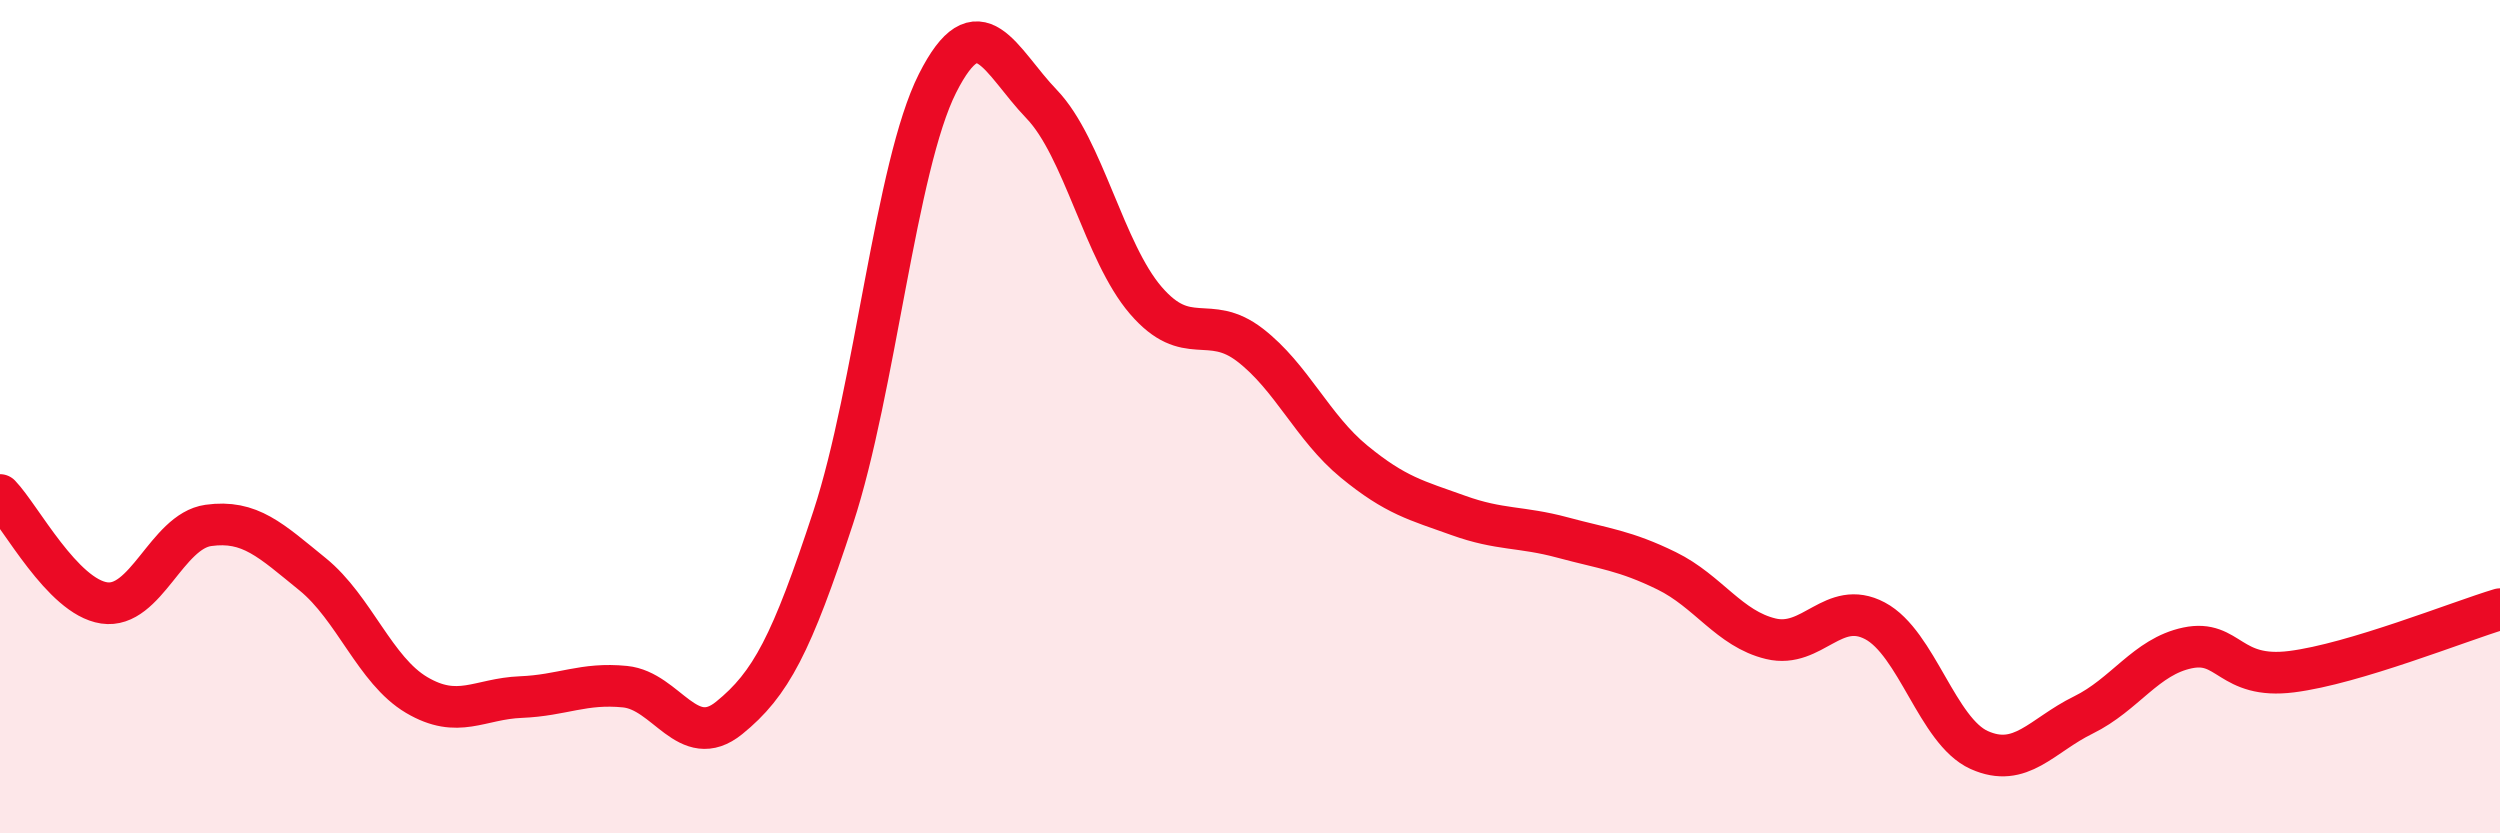
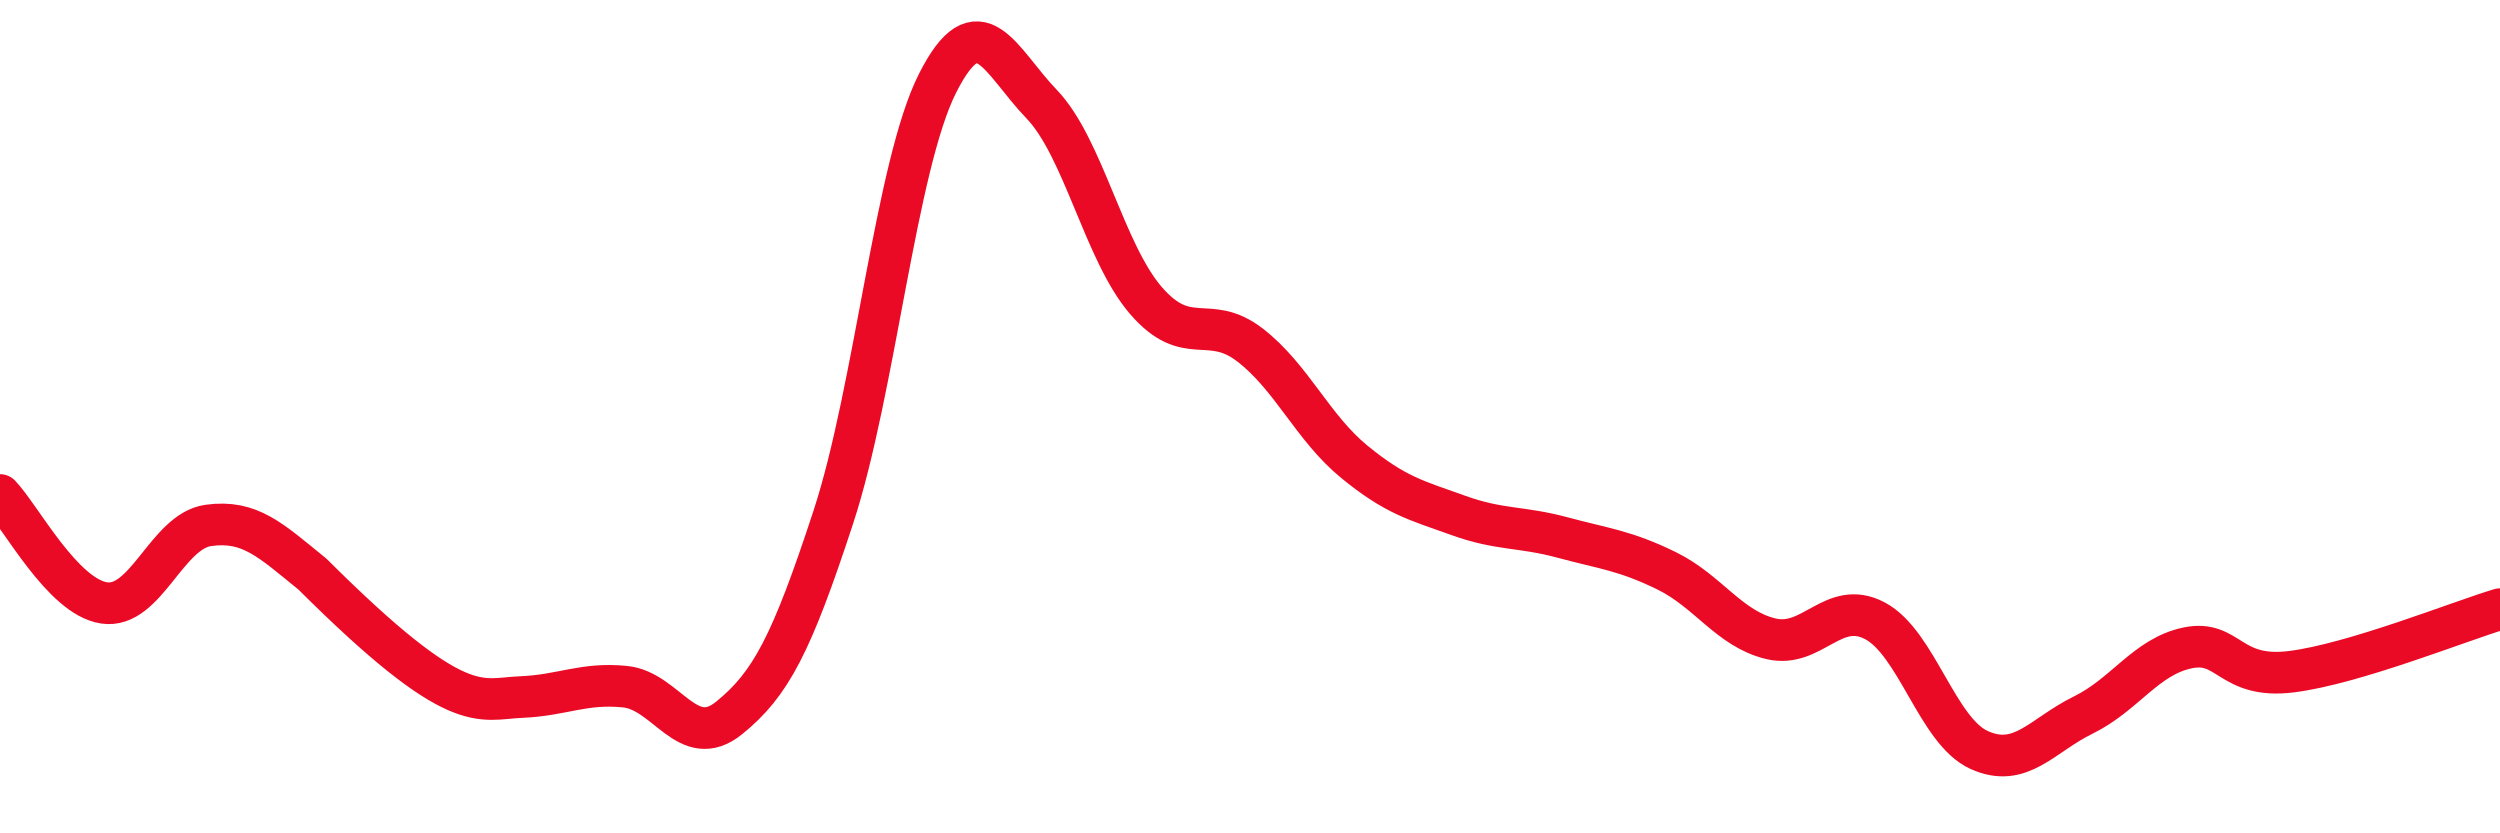
<svg xmlns="http://www.w3.org/2000/svg" width="60" height="20" viewBox="0 0 60 20">
-   <path d="M 0,11.88 C 0.5,12.4 1.5,14.32 2.5,14.47 C 3.5,14.62 4,12.75 5,12.61 C 6,12.47 6.5,12.97 7.5,13.78 C 8.5,14.59 9,16.09 10,16.68 C 11,17.27 11.5,16.77 12.5,16.73 C 13.5,16.69 14,16.38 15,16.48 C 16,16.58 16.5,18.04 17.5,17.23 C 18.5,16.42 19,15.46 20,12.41 C 21,9.36 21.5,3.98 22.5,2 C 23.5,0.02 24,1.46 25,2.5 C 26,3.54 26.5,6.05 27.5,7.21 C 28.5,8.37 29,7.51 30,8.28 C 31,9.05 31.5,10.26 32.5,11.08 C 33.5,11.9 34,12.01 35,12.37 C 36,12.73 36.5,12.63 37.5,12.9 C 38.5,13.17 39,13.21 40,13.7 C 41,14.19 41.5,15.09 42.5,15.33 C 43.5,15.57 44,14.37 45,14.9 C 46,15.43 46.5,17.55 47.5,18 C 48.5,18.45 49,17.65 50,17.16 C 51,16.67 51.5,15.76 52.5,15.55 C 53.5,15.34 53.5,16.31 55,16.12 C 56.5,15.93 59,14.92 60,14.62L60 20L0 20Z" fill="#EB0A25" opacity="0.1" stroke-linecap="round" stroke-linejoin="round" />
-   <path d="M 0,11.88 C 0.5,12.4 1.5,14.32 2.5,14.47 C 3.5,14.62 4,12.75 5,12.61 C 6,12.47 6.5,12.97 7.5,13.78 C 8.5,14.59 9,16.09 10,16.68 C 11,17.27 11.5,16.77 12.5,16.73 C 13.5,16.69 14,16.38 15,16.48 C 16,16.58 16.5,18.04 17.5,17.23 C 18.5,16.42 19,15.46 20,12.41 C 21,9.36 21.5,3.98 22.5,2 C 23.5,0.02 24,1.46 25,2.5 C 26,3.54 26.5,6.05 27.5,7.21 C 28.5,8.37 29,7.51 30,8.28 C 31,9.05 31.5,10.26 32.5,11.08 C 33.5,11.9 34,12.01 35,12.37 C 36,12.73 36.5,12.63 37.5,12.9 C 38.5,13.17 39,13.21 40,13.7 C 41,14.19 41.5,15.09 42.5,15.33 C 43.5,15.57 44,14.37 45,14.9 C 46,15.43 46.5,17.55 47.5,18 C 48.5,18.45 49,17.65 50,17.16 C 51,16.67 51.5,15.76 52.5,15.55 C 53.5,15.34 53.5,16.31 55,16.12 C 56.5,15.93 59,14.92 60,14.62" stroke="#EB0A25" stroke-width="1" fill="none" stroke-linecap="round" stroke-linejoin="round" />
+   <path d="M 0,11.88 C 0.5,12.4 1.5,14.32 2.5,14.47 C 3.5,14.62 4,12.75 5,12.61 C 6,12.47 6.5,12.97 7.5,13.78 C 11,17.27 11.5,16.77 12.5,16.73 C 13.5,16.69 14,16.38 15,16.48 C 16,16.58 16.5,18.04 17.5,17.23 C 18.5,16.42 19,15.46 20,12.41 C 21,9.36 21.5,3.98 22.5,2 C 23.5,0.02 24,1.46 25,2.5 C 26,3.54 26.5,6.05 27.5,7.21 C 28.5,8.37 29,7.51 30,8.28 C 31,9.05 31.5,10.26 32.5,11.08 C 33.5,11.9 34,12.01 35,12.37 C 36,12.73 36.5,12.63 37.5,12.9 C 38.5,13.17 39,13.21 40,13.7 C 41,14.19 41.5,15.09 42.5,15.33 C 43.5,15.57 44,14.37 45,14.9 C 46,15.43 46.5,17.55 47.5,18 C 48.5,18.45 49,17.65 50,17.16 C 51,16.67 51.5,15.76 52.5,15.55 C 53.5,15.34 53.5,16.31 55,16.12 C 56.5,15.93 59,14.92 60,14.62" stroke="#EB0A25" stroke-width="1" fill="none" stroke-linecap="round" stroke-linejoin="round" />
</svg>